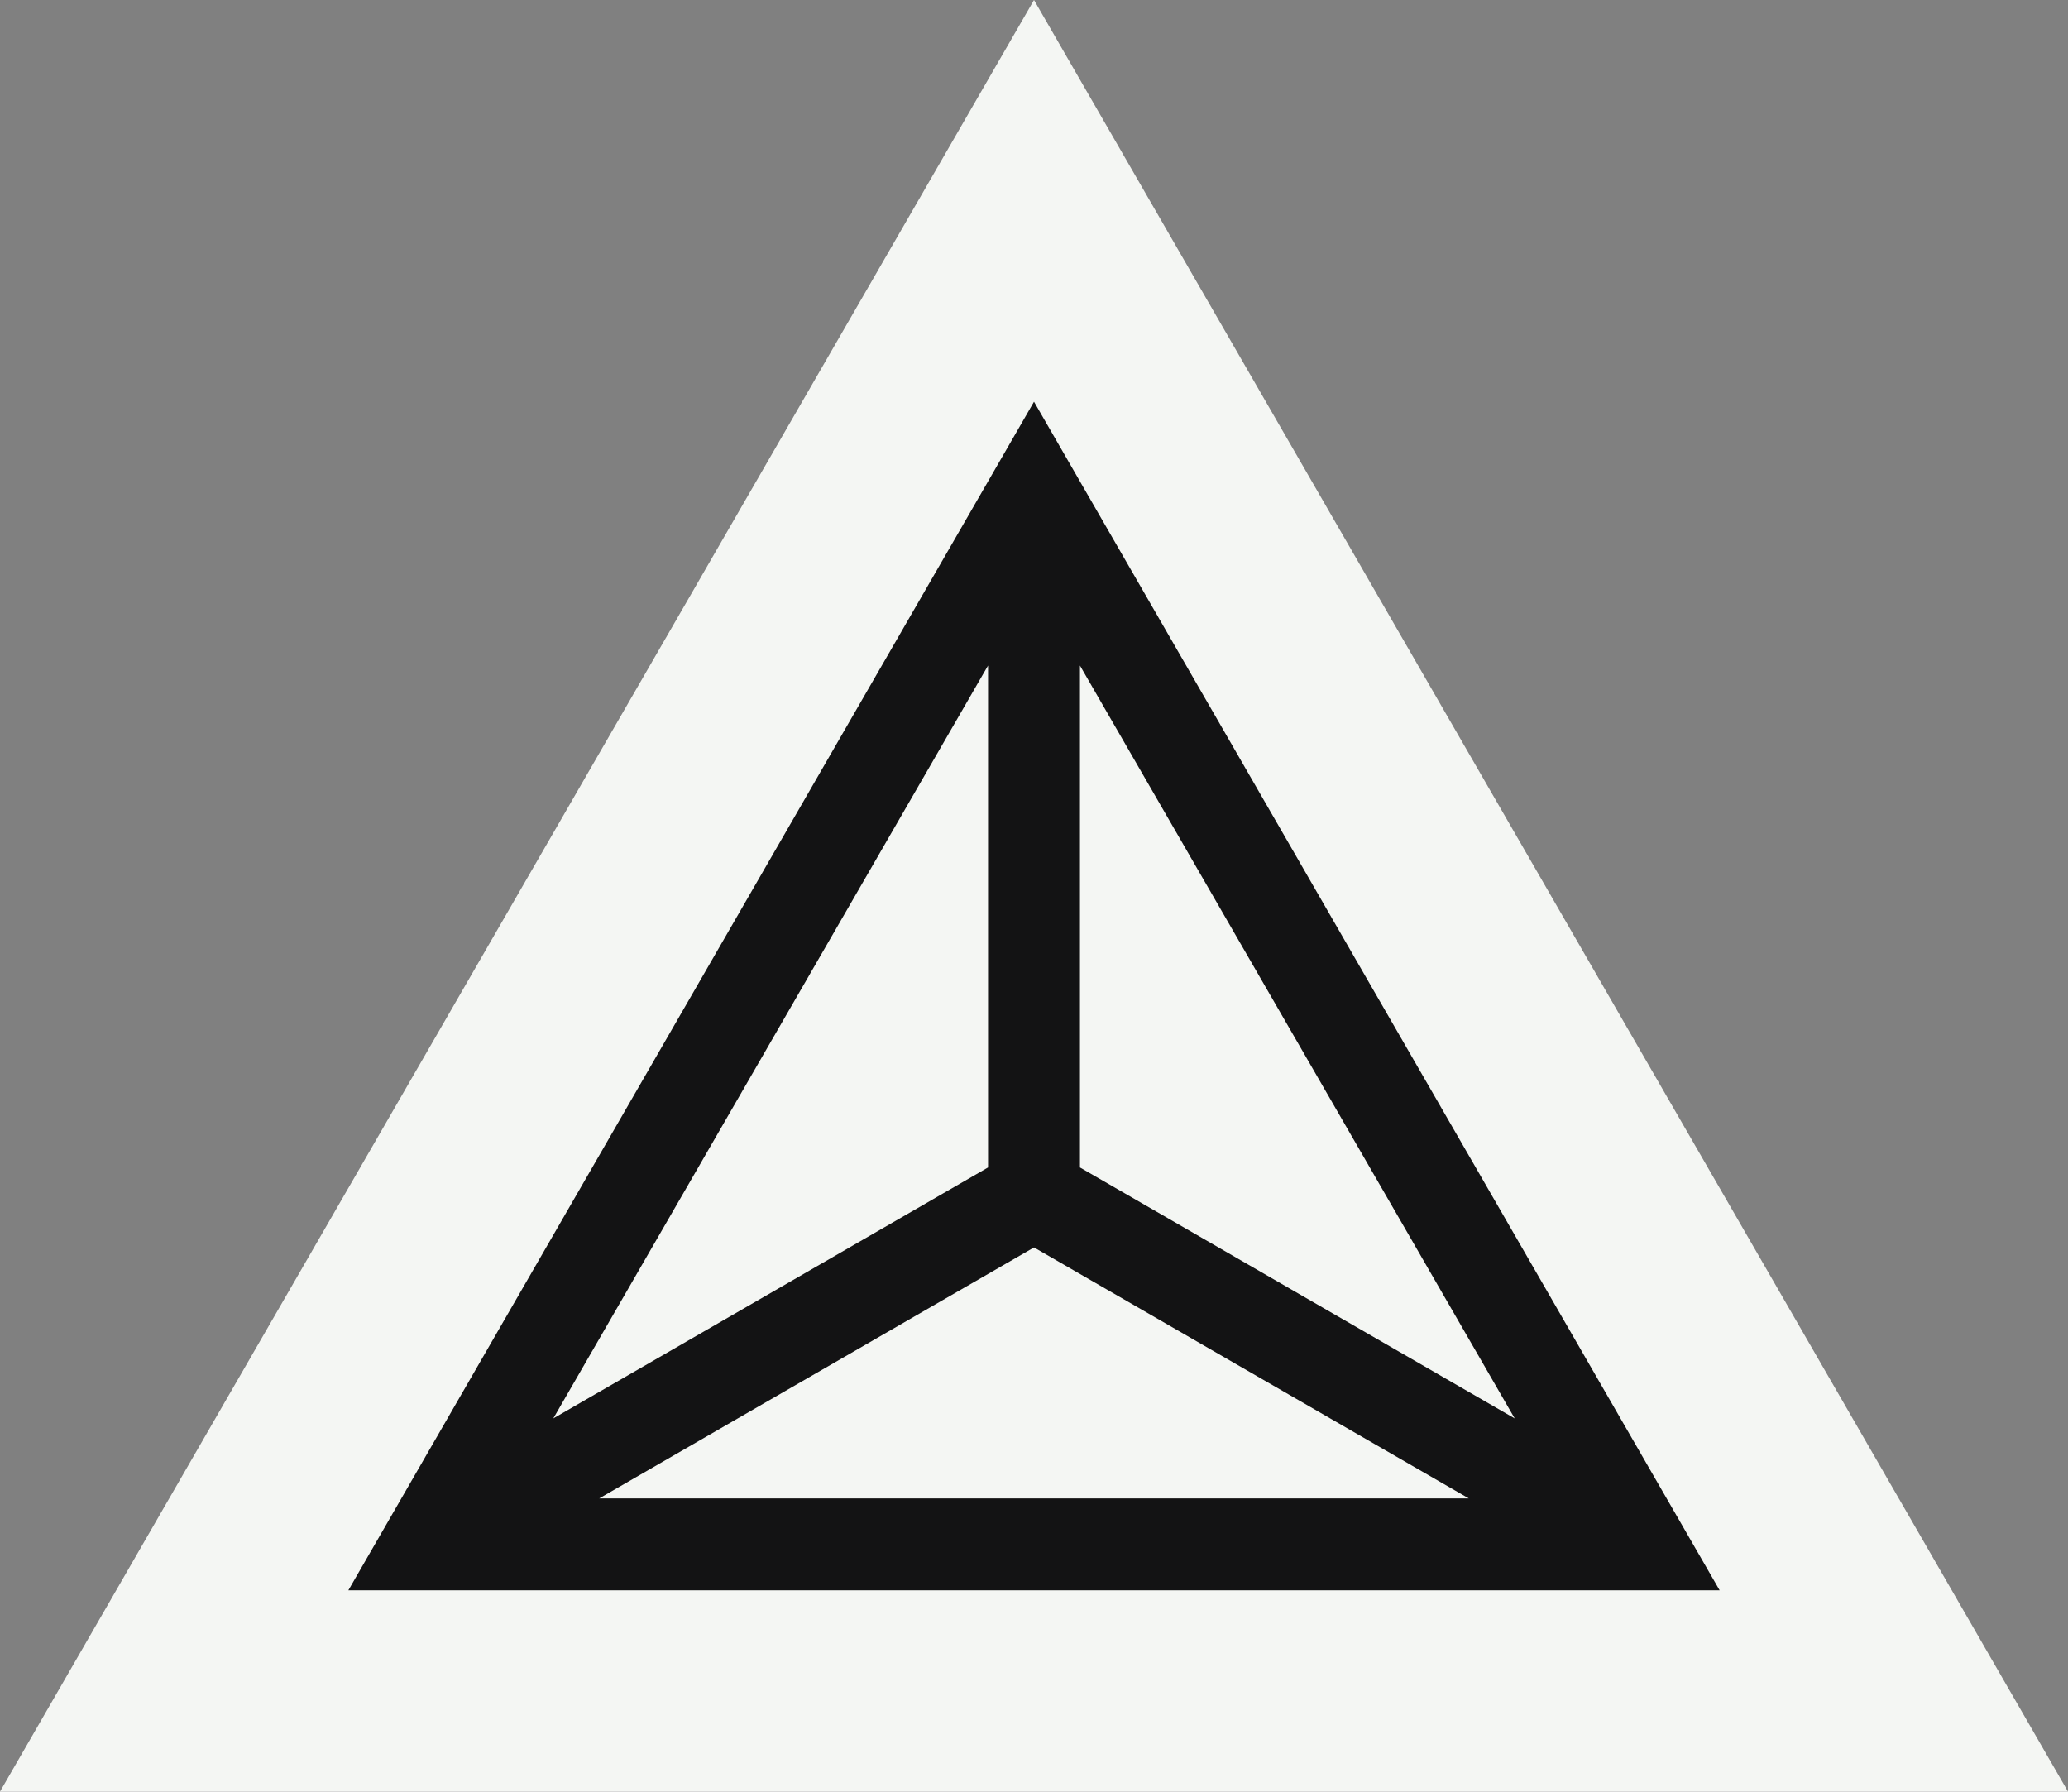
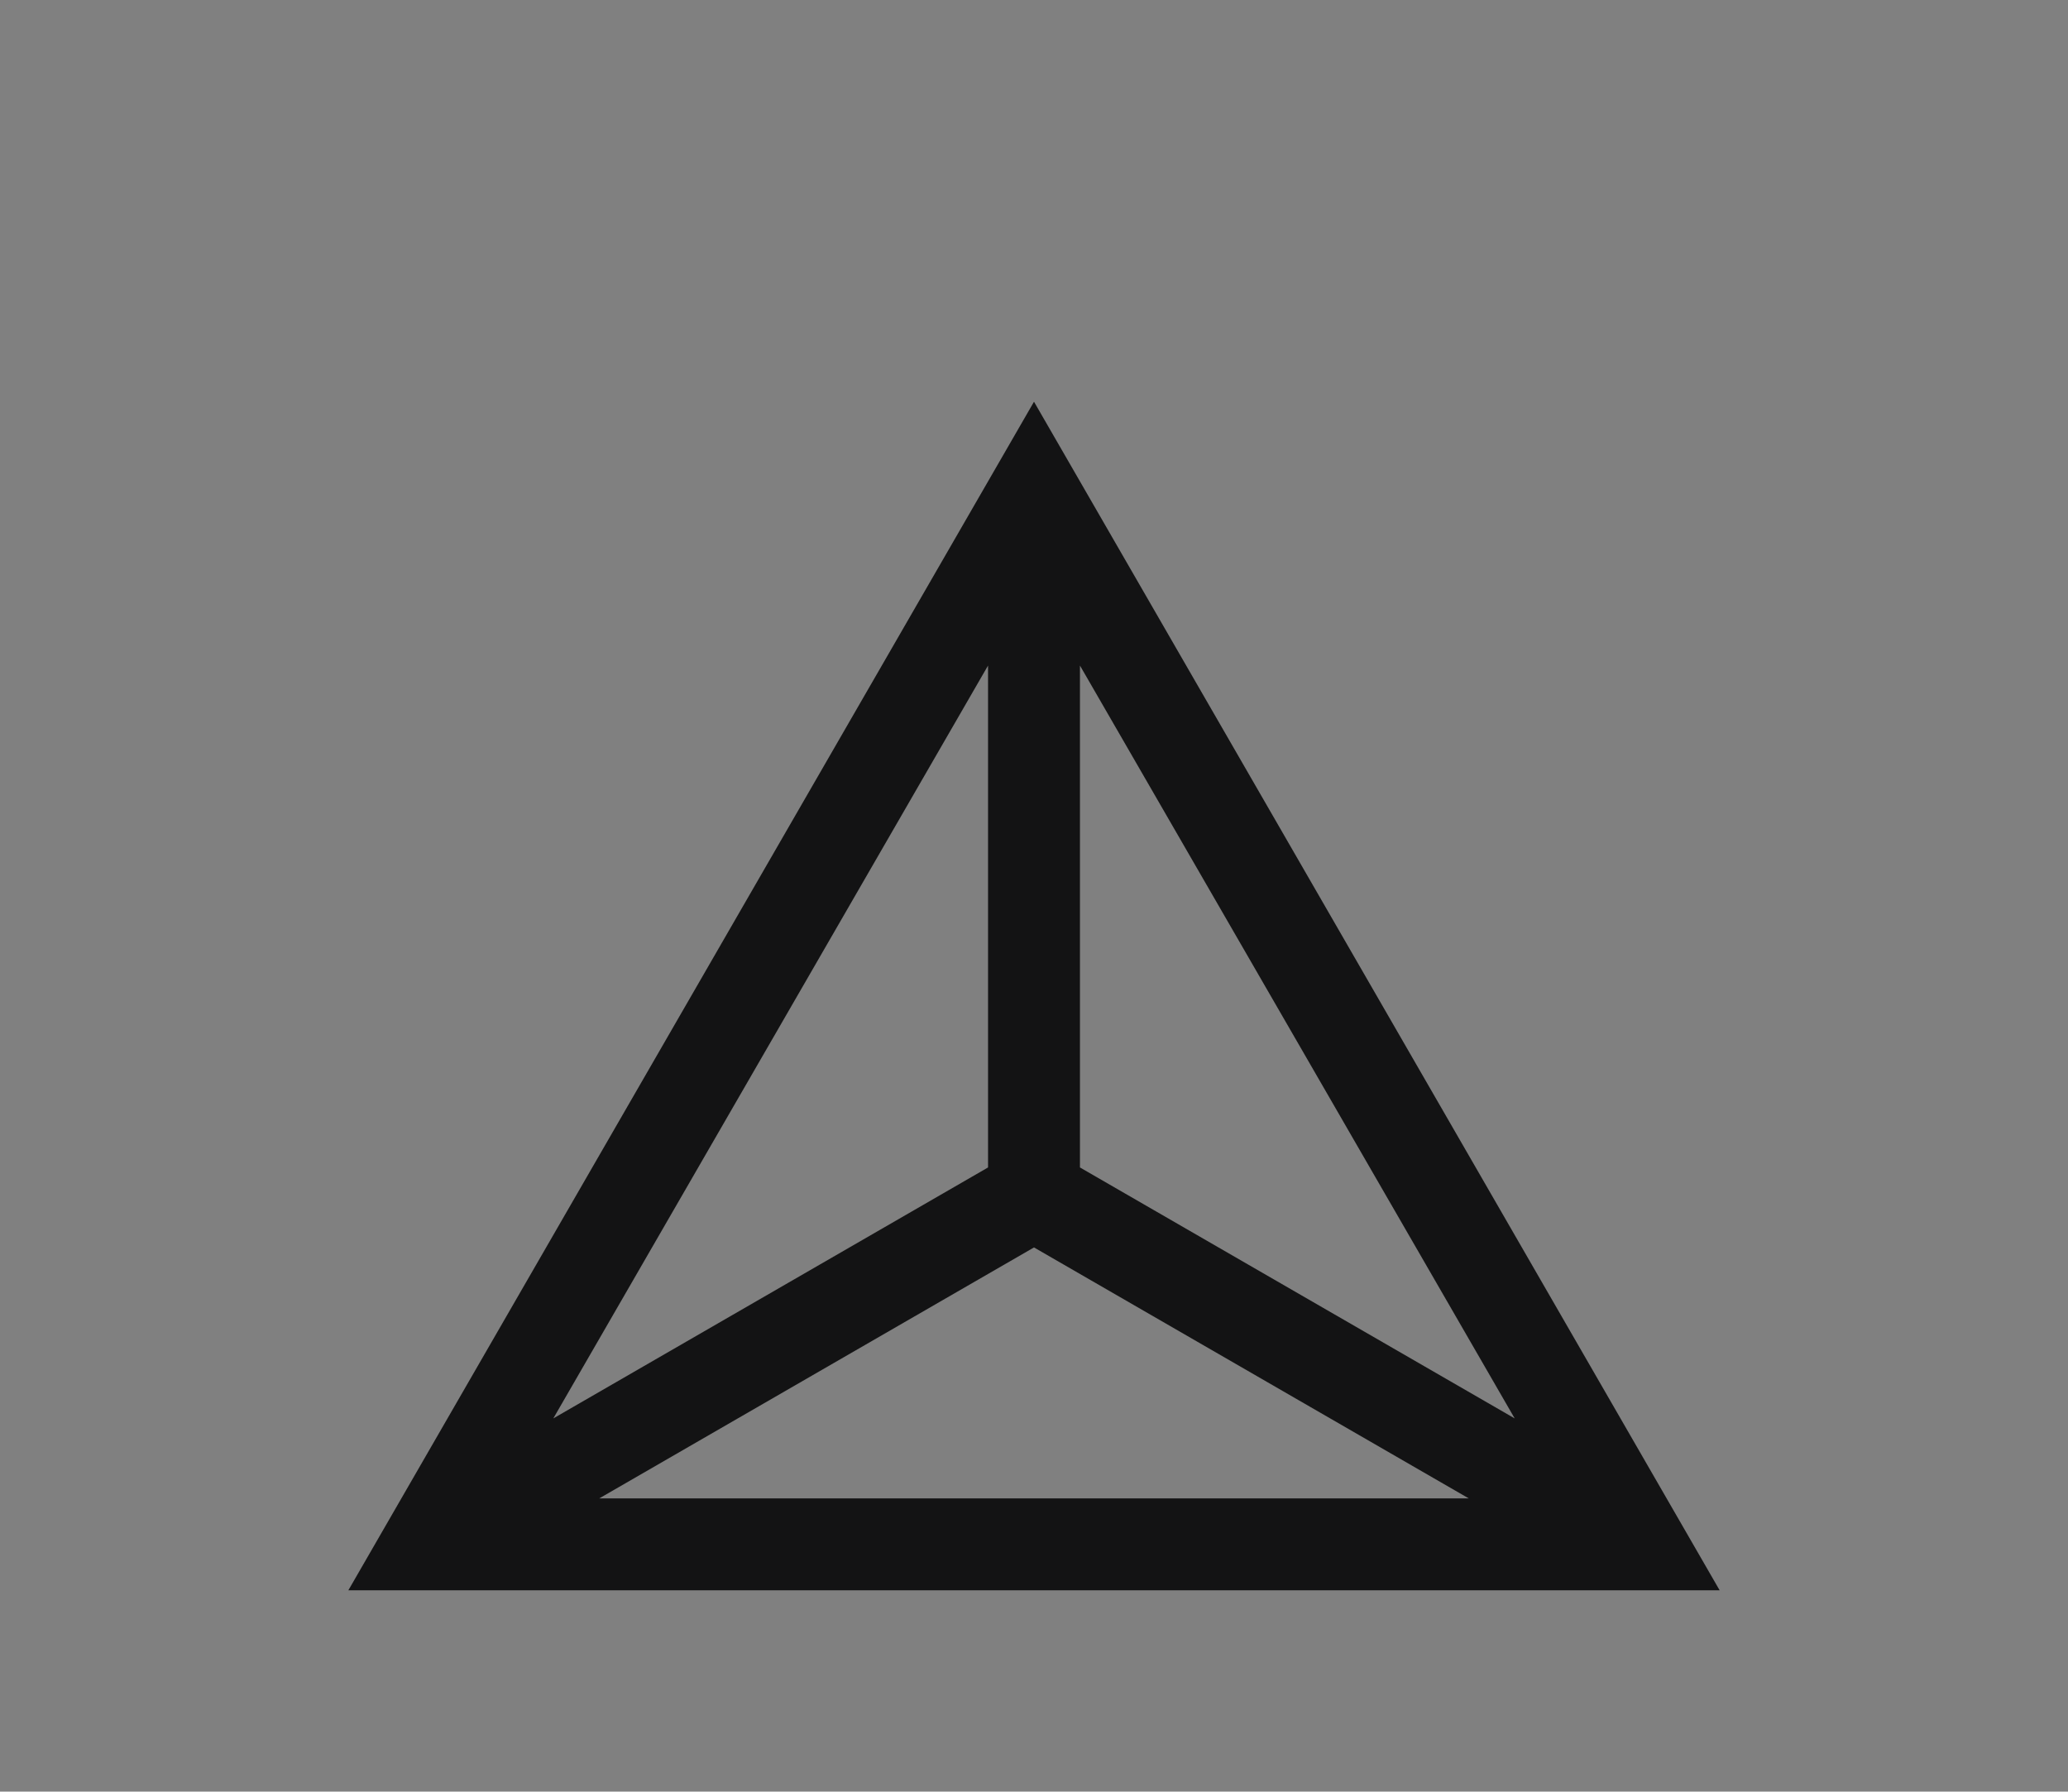
<svg xmlns="http://www.w3.org/2000/svg" id="b" version="1.1" viewBox="0 0 225 194.9">
  <rect x="0" y="0" width="225" height="194.9" fill="#808080" stroke="none" />
  <defs>
    <style>
      .st0 {
        fill: #f4f6f3;
      }

      .st1 {
        fill: #131314;
      }
    </style>
  </defs>
-   <polygon class="st0" points="112.5 0 0 194.9 225 194.9 112.5 0" />
  <path class="st1" d="M112.5,43.7L37.9,173h149.2L112.5,43.7ZM107.5,127l-47.3,27.3,47.3-81.9v54.6ZM117.5,72.4l47.3,81.9-47.3-27.3v-54.6ZM159.8,163h-94.6l47.3-27.3,47.3,27.3Z" />
</svg>